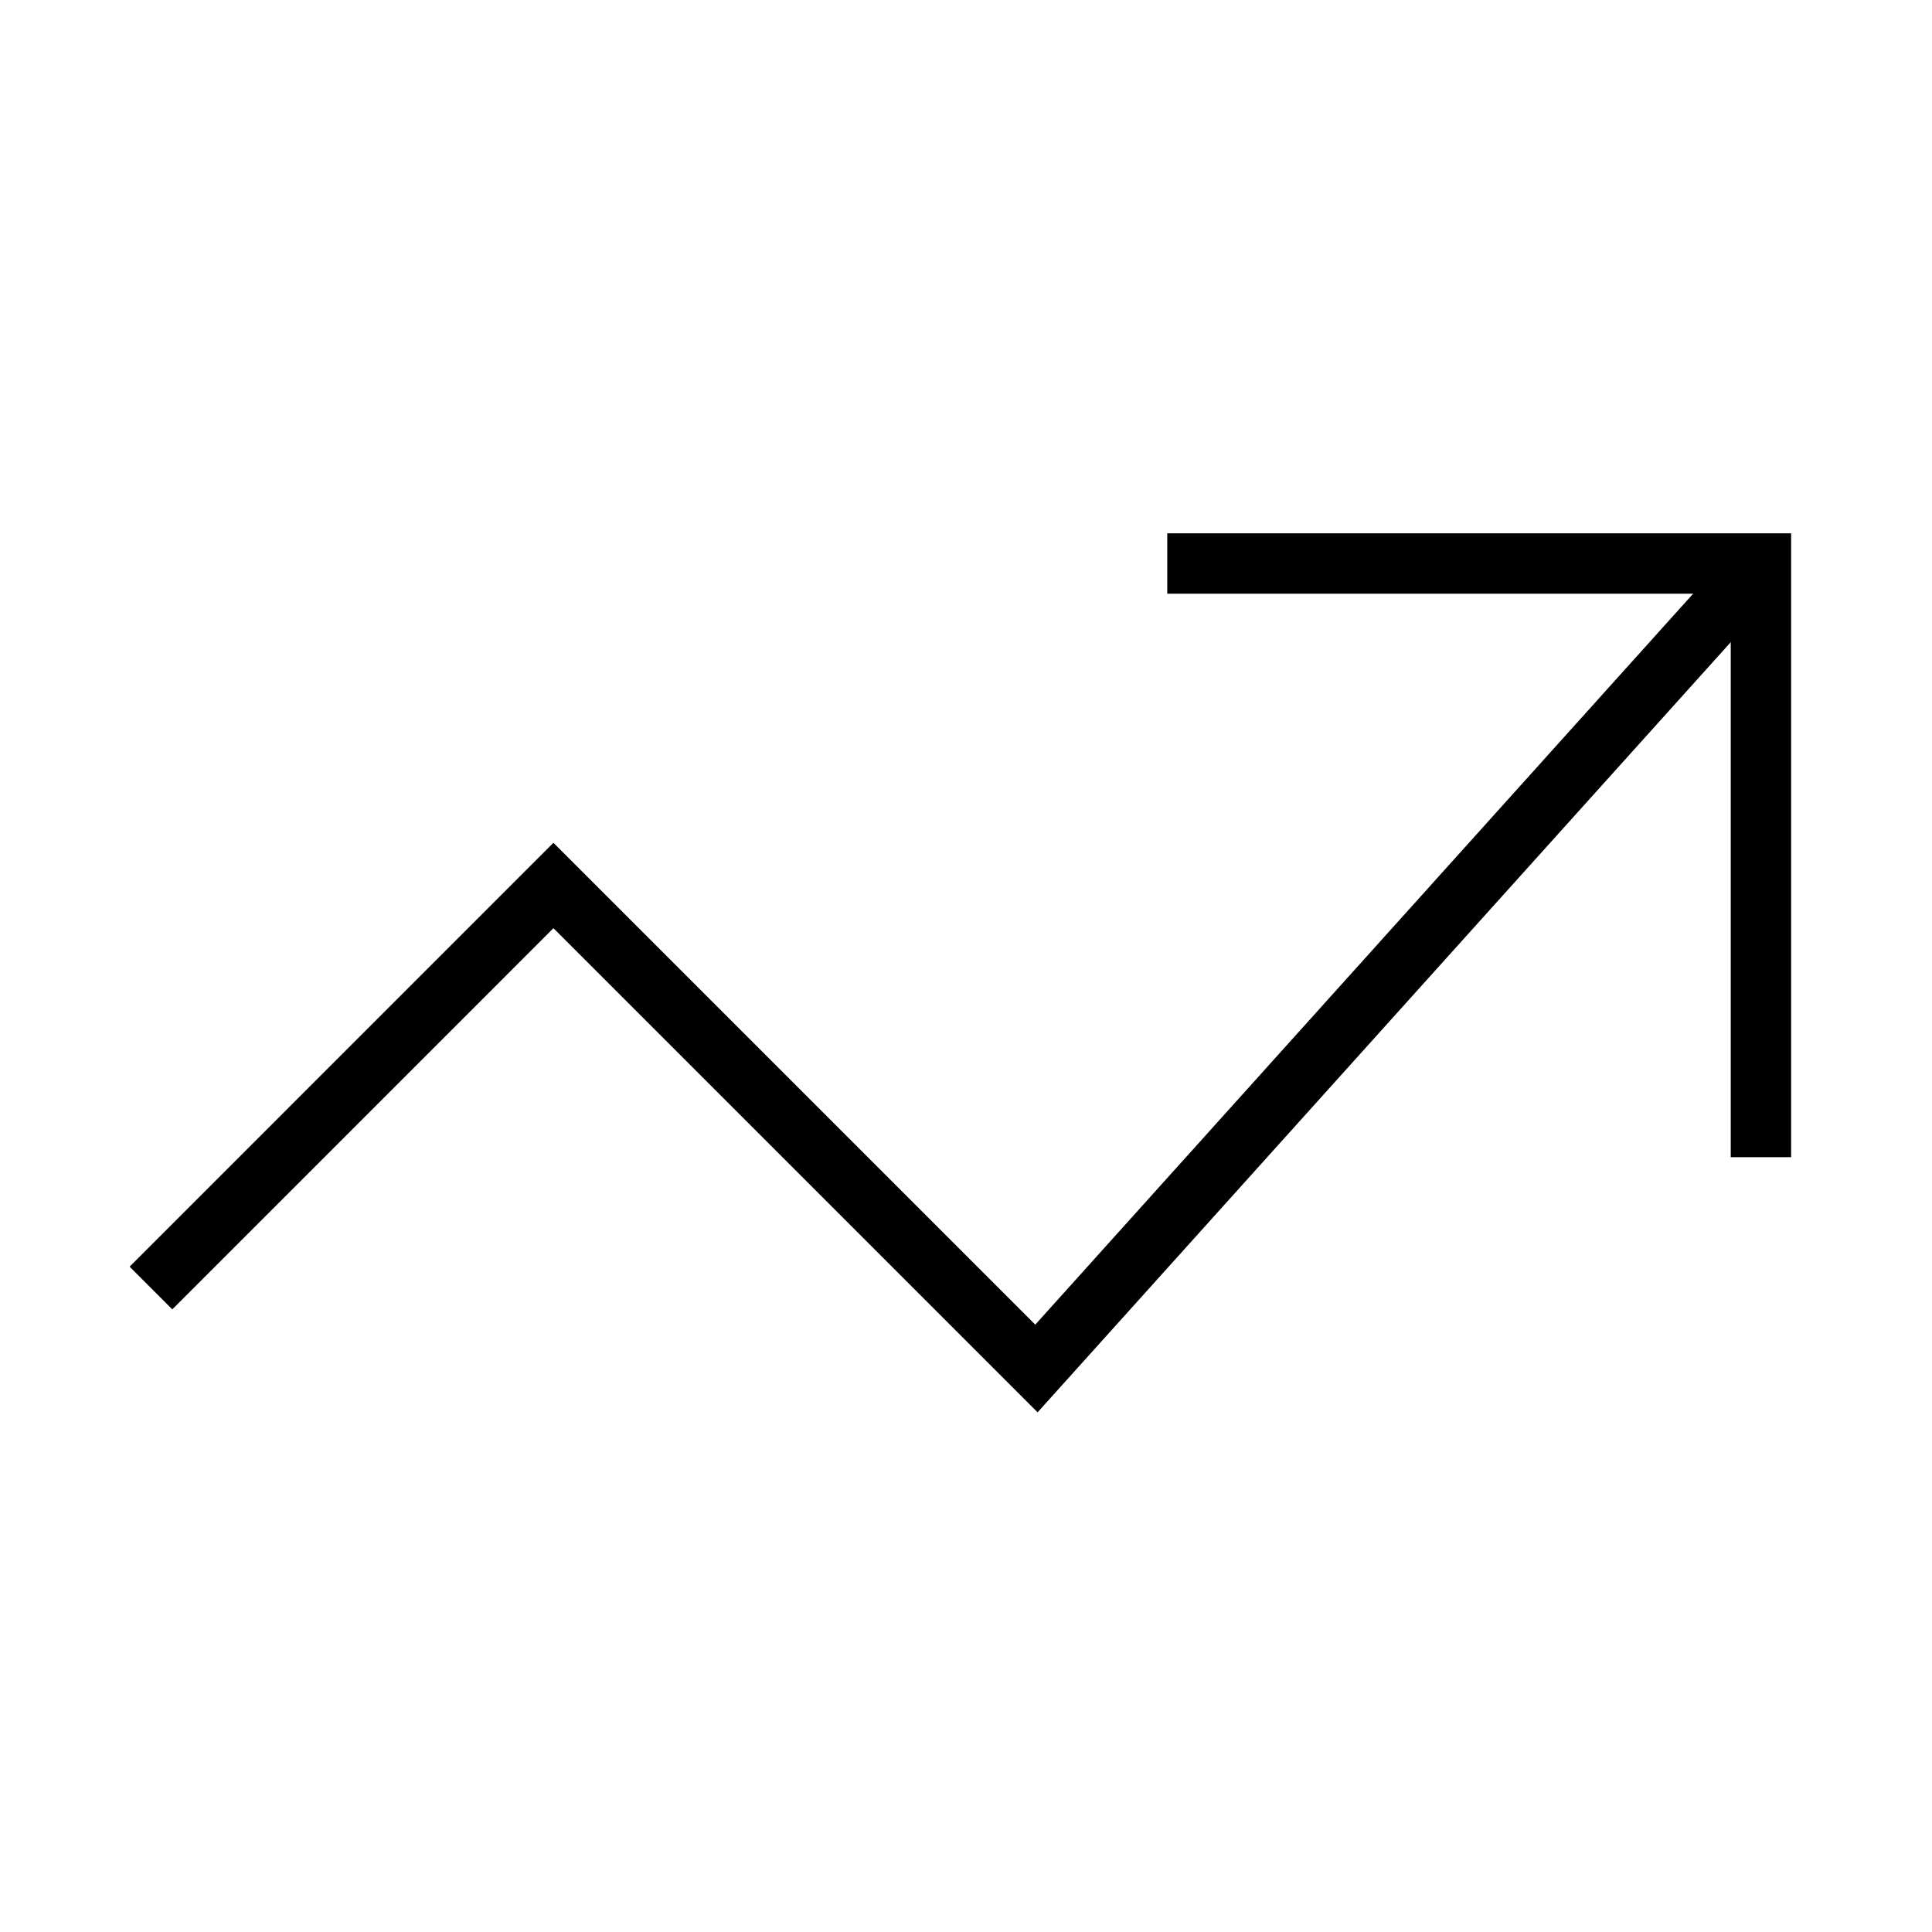
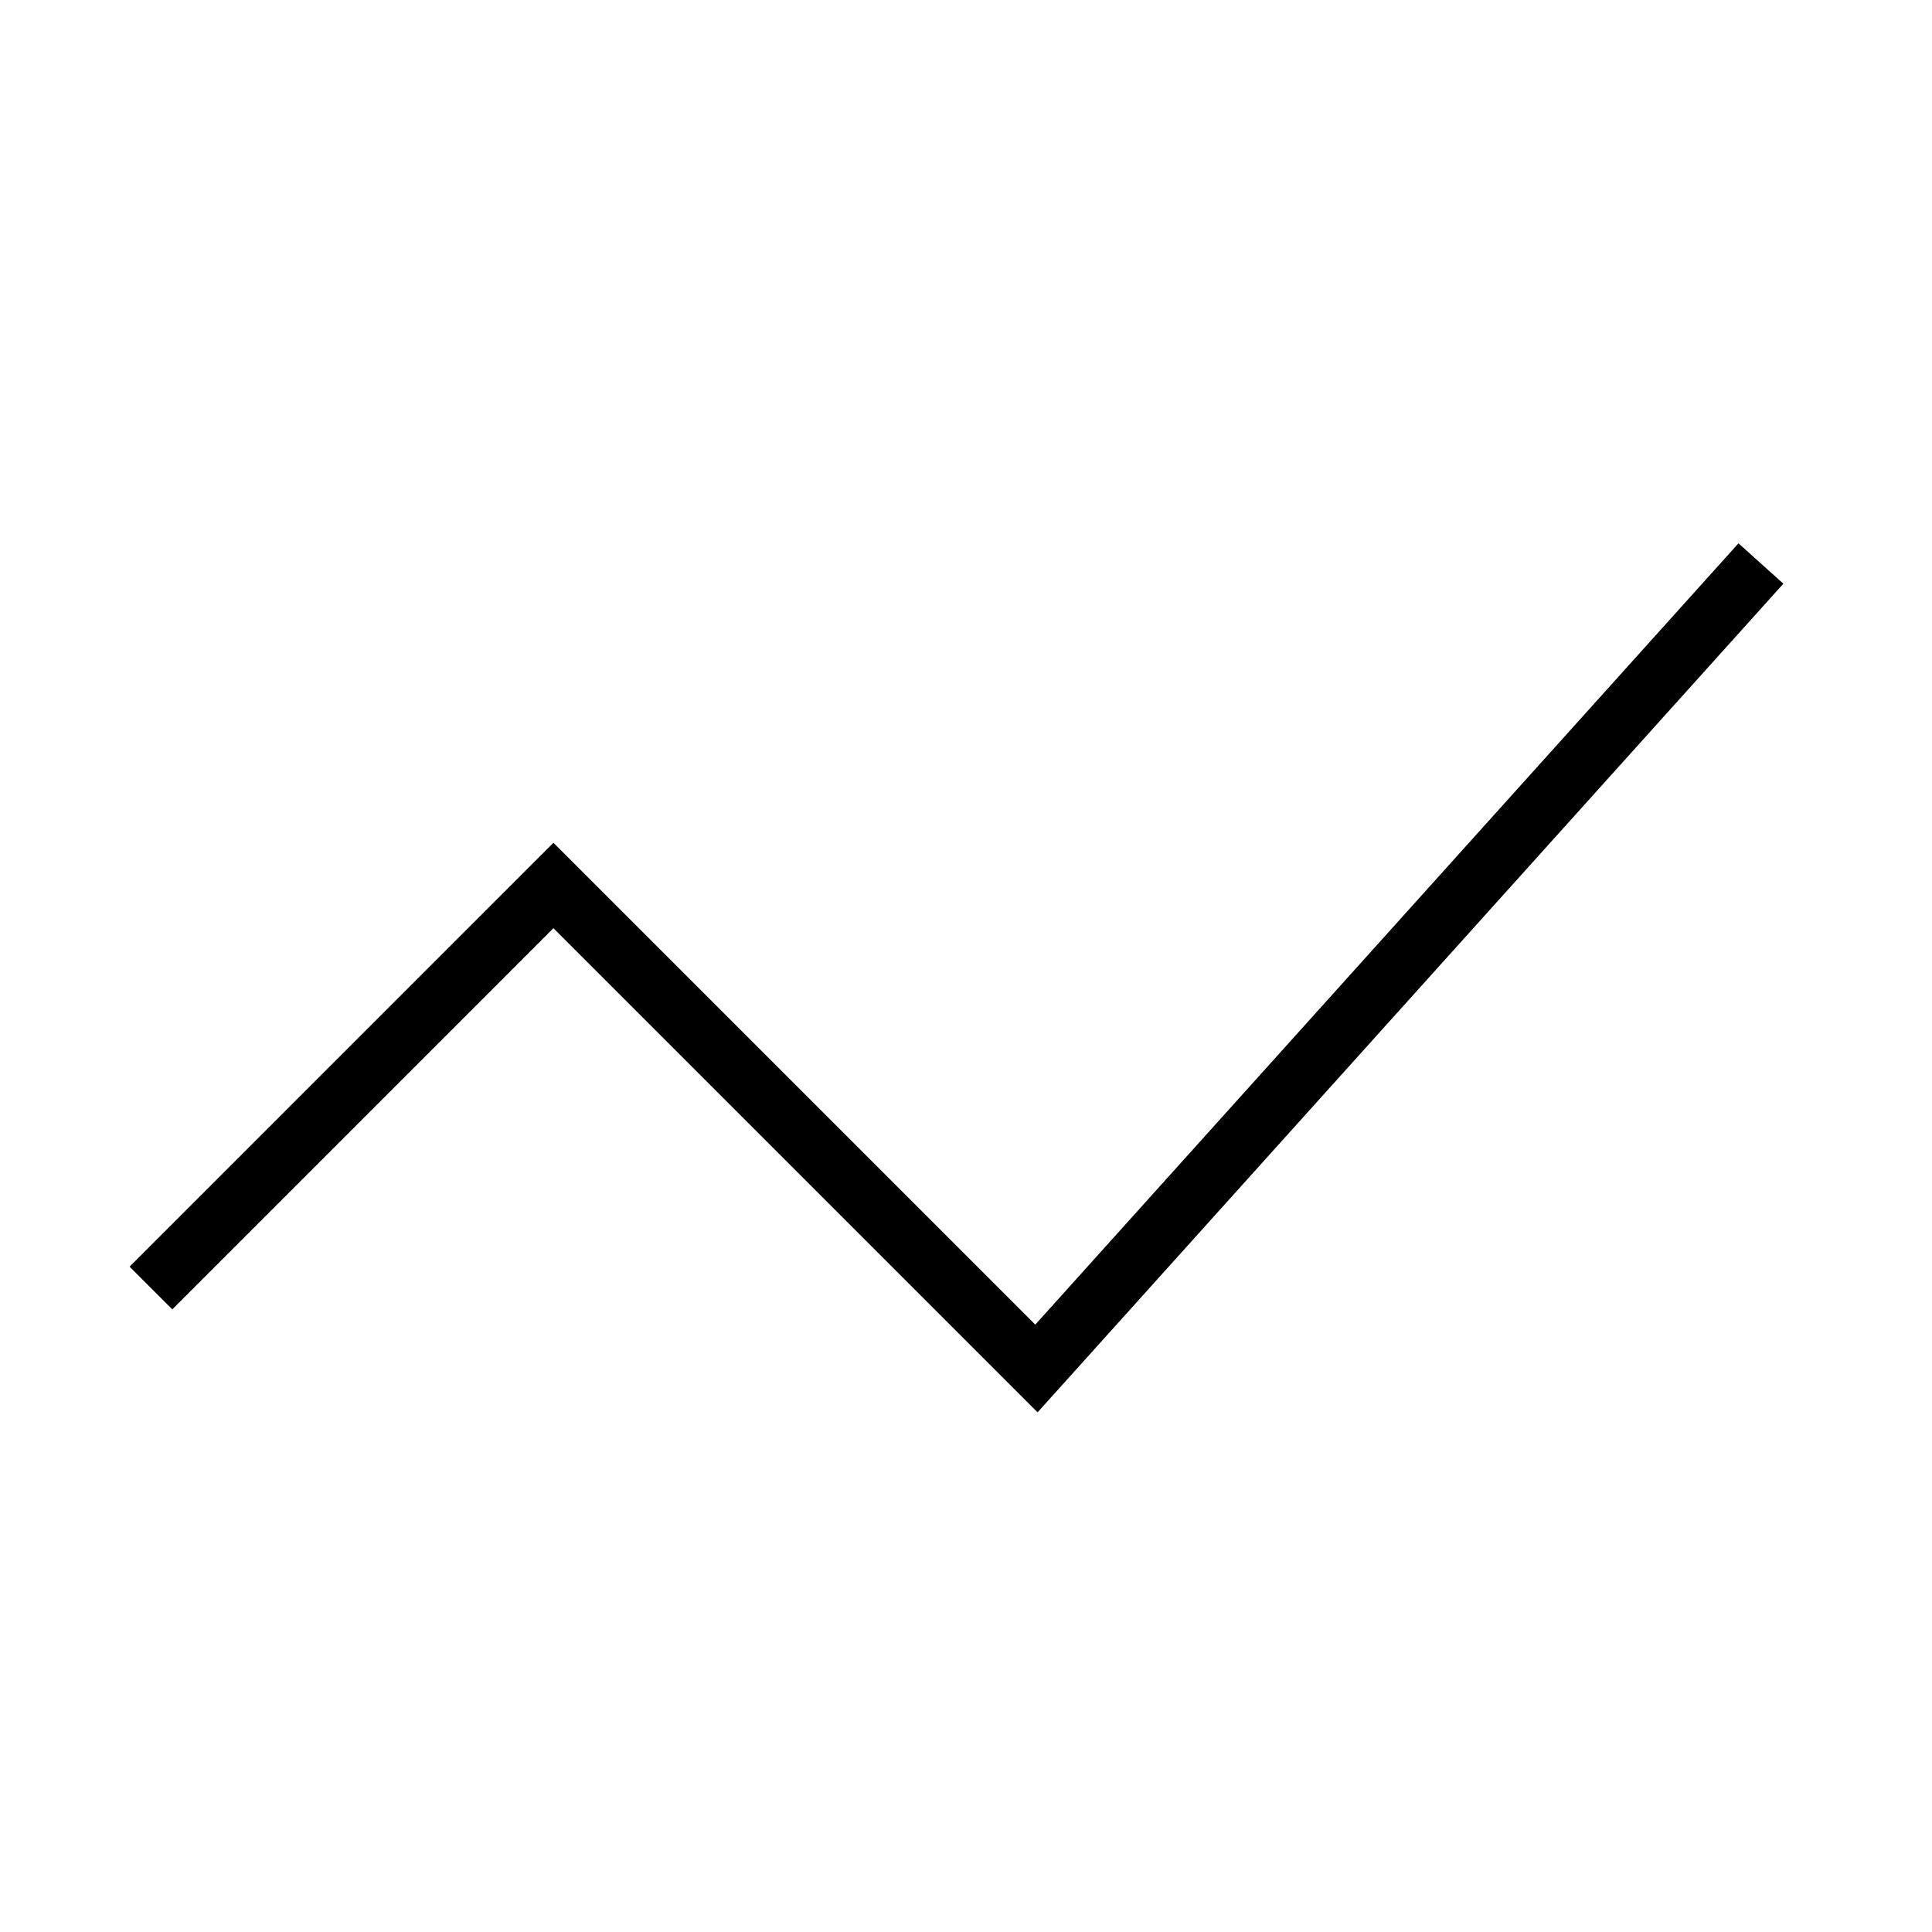
<svg xmlns="http://www.w3.org/2000/svg" width="64" height="64" viewBox="0 0 64 64" fill="none">
  <path d="M58.333 18.667L34.333 45.333L18.333 29.333L5 42.667" stroke="black" stroke-width="2" stroke-miterlimit="10" />
-   <path d="M39.667 18.667H58.333V37.333" stroke="black" stroke-width="2" stroke-miterlimit="10" stroke-linecap="square" />
</svg>